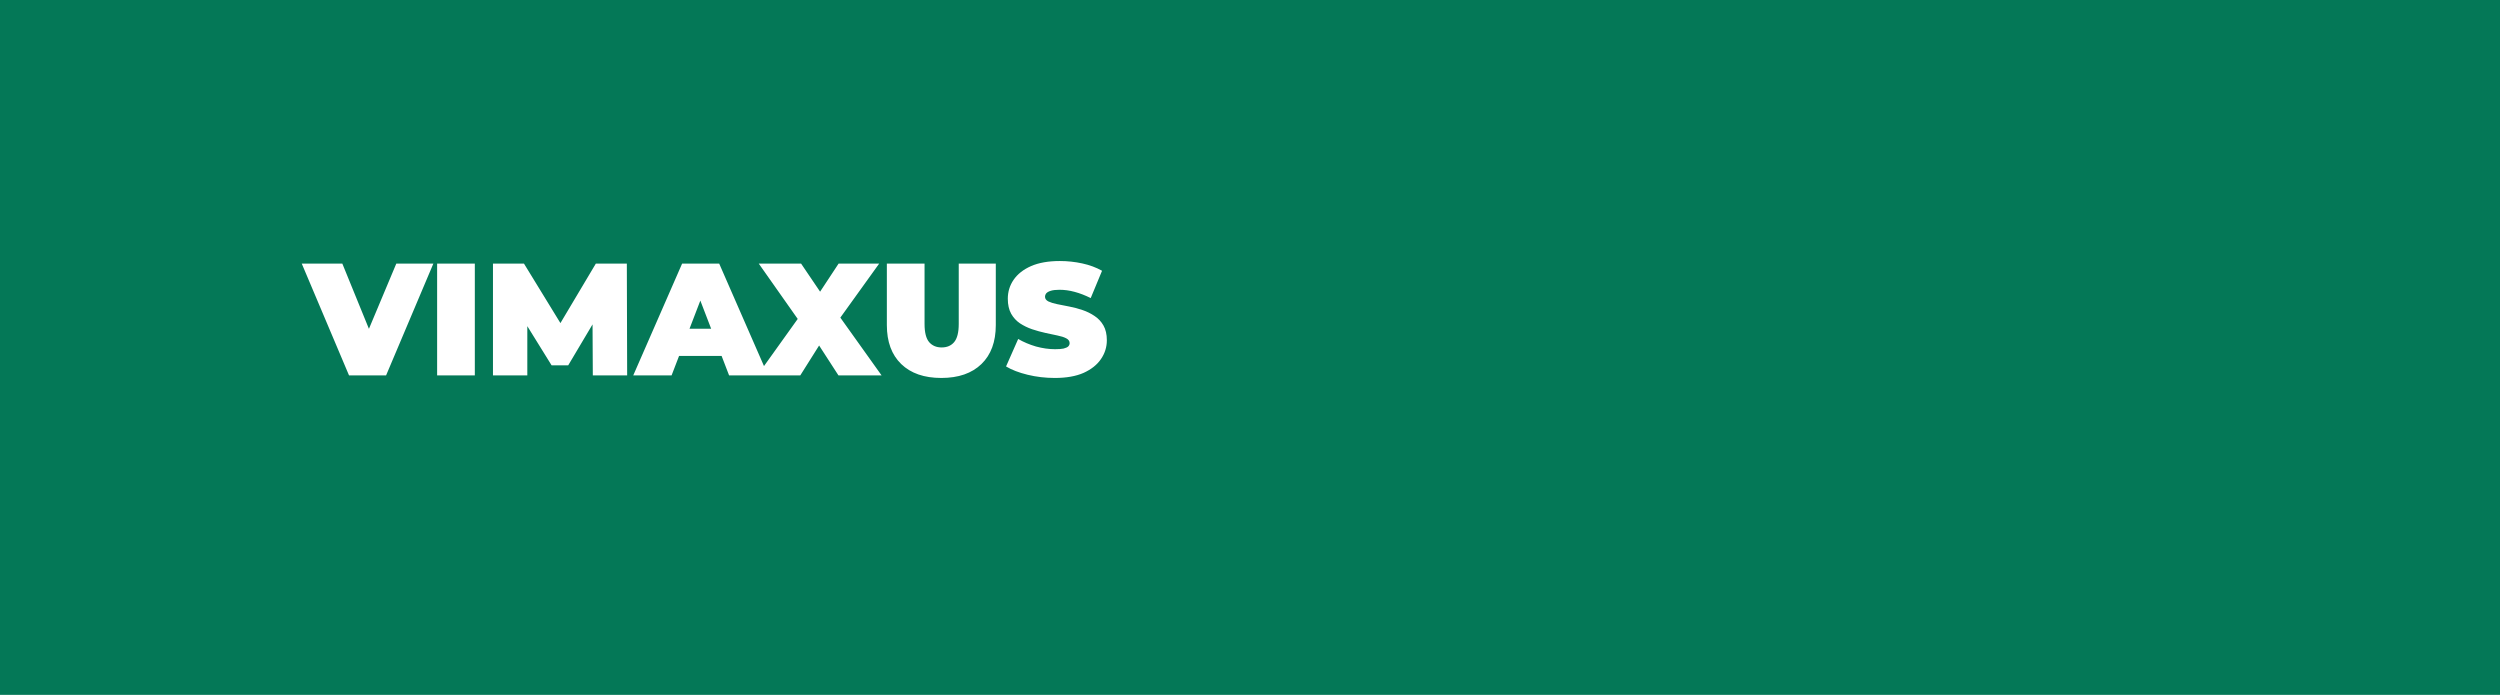
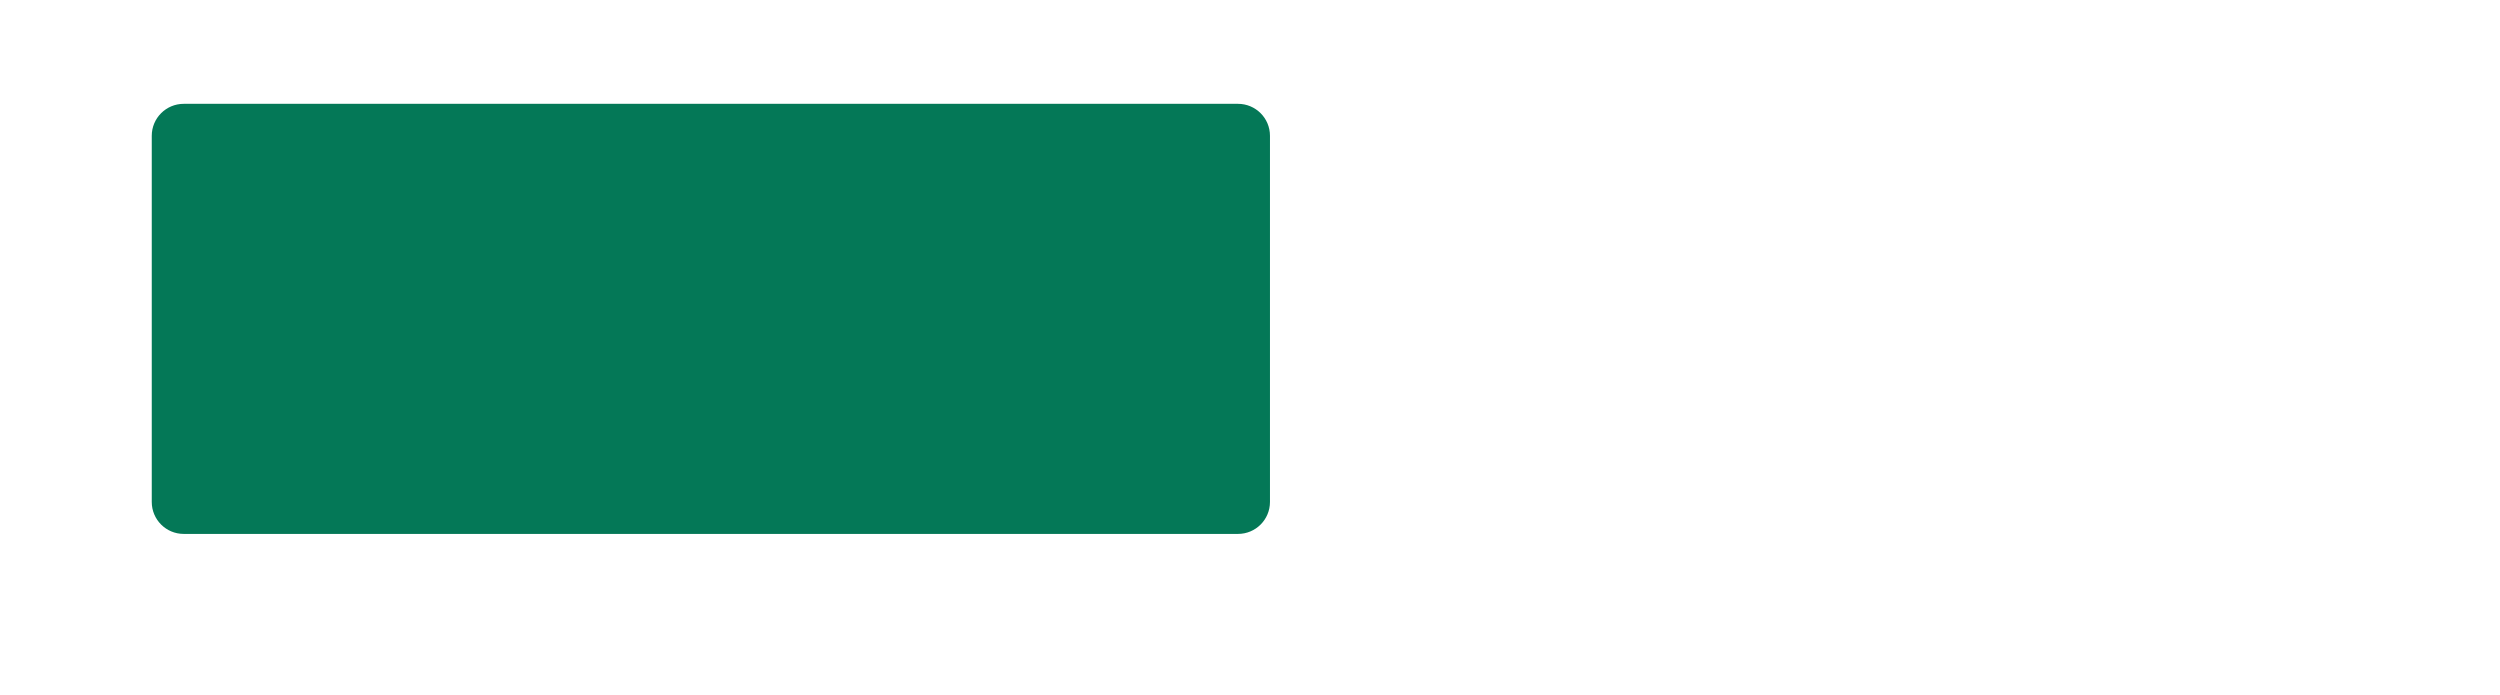
<svg xmlns="http://www.w3.org/2000/svg" width="313" height="87" viewBox="0 0 313 87" fill="none">
-   <rect width="313" height="87" fill="#047857" />
  <path d="M155 13H23C20.791 13 19 14.791 19 17V62.846C19 65.055 20.791 66.846 23 66.846H155C157.209 66.846 159 65.055 159 62.846V17C159 14.791 157.209 13 155 13Z" fill="#047857" />
-   <path d="M43.698 47L37.778 33H42.858L47.678 44.82H44.658L49.618 33H54.258L48.338 47H43.698ZM54.728 47V33H59.448V47H54.728ZM61.72 47V33H65.6L71.2 42.14H69.16L74.6 33H78.48L78.52 47H74.22L74.18 39.48H74.86L71.14 45.74H69.06L65.18 39.48H66.02V47H61.72ZM79.282 47L85.402 33H90.042L96.162 47H91.282L86.762 35.24H88.602L84.082 47H79.282ZM82.922 44.56L84.122 41.16H90.562L91.762 44.56H82.922ZM94.815 47L101.055 38.28L101.035 41.58L94.995 33H100.295L103.815 38.2L101.555 38.22L104.995 33H110.075L104.035 41.4V38.12L110.375 47H104.975L101.455 41.56L103.635 41.54L100.195 47H94.815ZM117.854 47.32C115.707 47.32 114.034 46.74 112.834 45.58C111.634 44.42 111.034 42.793 111.034 40.7V33H115.754V40.56C115.754 41.626 115.947 42.386 116.334 42.84C116.72 43.28 117.24 43.5 117.894 43.5C118.56 43.5 119.08 43.28 119.454 42.84C119.84 42.386 120.034 41.626 120.034 40.56V33H124.674V40.7C124.674 42.793 124.074 44.42 122.874 45.58C121.674 46.74 120 47.32 117.854 47.32ZM132.057 47.32C130.884 47.32 129.751 47.186 128.657 46.92C127.564 46.653 126.664 46.306 125.957 45.88L127.477 42.44C128.144 42.826 128.884 43.14 129.697 43.38C130.524 43.606 131.324 43.72 132.097 43.72C132.551 43.72 132.904 43.693 133.157 43.64C133.424 43.573 133.617 43.486 133.737 43.38C133.857 43.26 133.917 43.12 133.917 42.96C133.917 42.706 133.777 42.506 133.497 42.36C133.217 42.213 132.844 42.093 132.377 42C131.924 41.893 131.424 41.786 130.877 41.68C130.331 41.56 129.777 41.406 129.217 41.22C128.671 41.033 128.164 40.786 127.697 40.48C127.244 40.173 126.877 39.773 126.597 39.28C126.317 38.773 126.177 38.146 126.177 37.4C126.177 36.533 126.417 35.746 126.897 35.04C127.391 34.32 128.117 33.746 129.077 33.32C130.051 32.893 131.257 32.68 132.697 32.68C133.644 32.68 134.577 32.78 135.497 32.98C136.417 33.18 137.244 33.486 137.977 33.9L136.557 37.32C135.864 36.973 135.191 36.713 134.537 36.54C133.897 36.366 133.271 36.28 132.657 36.28C132.204 36.28 131.844 36.32 131.577 36.4C131.311 36.48 131.117 36.586 130.997 36.72C130.891 36.853 130.837 37 130.837 37.16C130.837 37.4 130.977 37.593 131.257 37.74C131.537 37.873 131.904 37.986 132.357 38.08C132.824 38.173 133.331 38.273 133.877 38.38C134.437 38.486 134.991 38.633 135.537 38.82C136.084 39.006 136.584 39.253 137.037 39.56C137.504 39.866 137.877 40.266 138.157 40.76C138.437 41.253 138.577 41.866 138.577 42.6C138.577 43.453 138.331 44.24 137.837 44.96C137.357 45.666 136.637 46.24 135.677 46.68C134.717 47.106 133.511 47.32 132.057 47.32Z" fill="white" />
</svg>